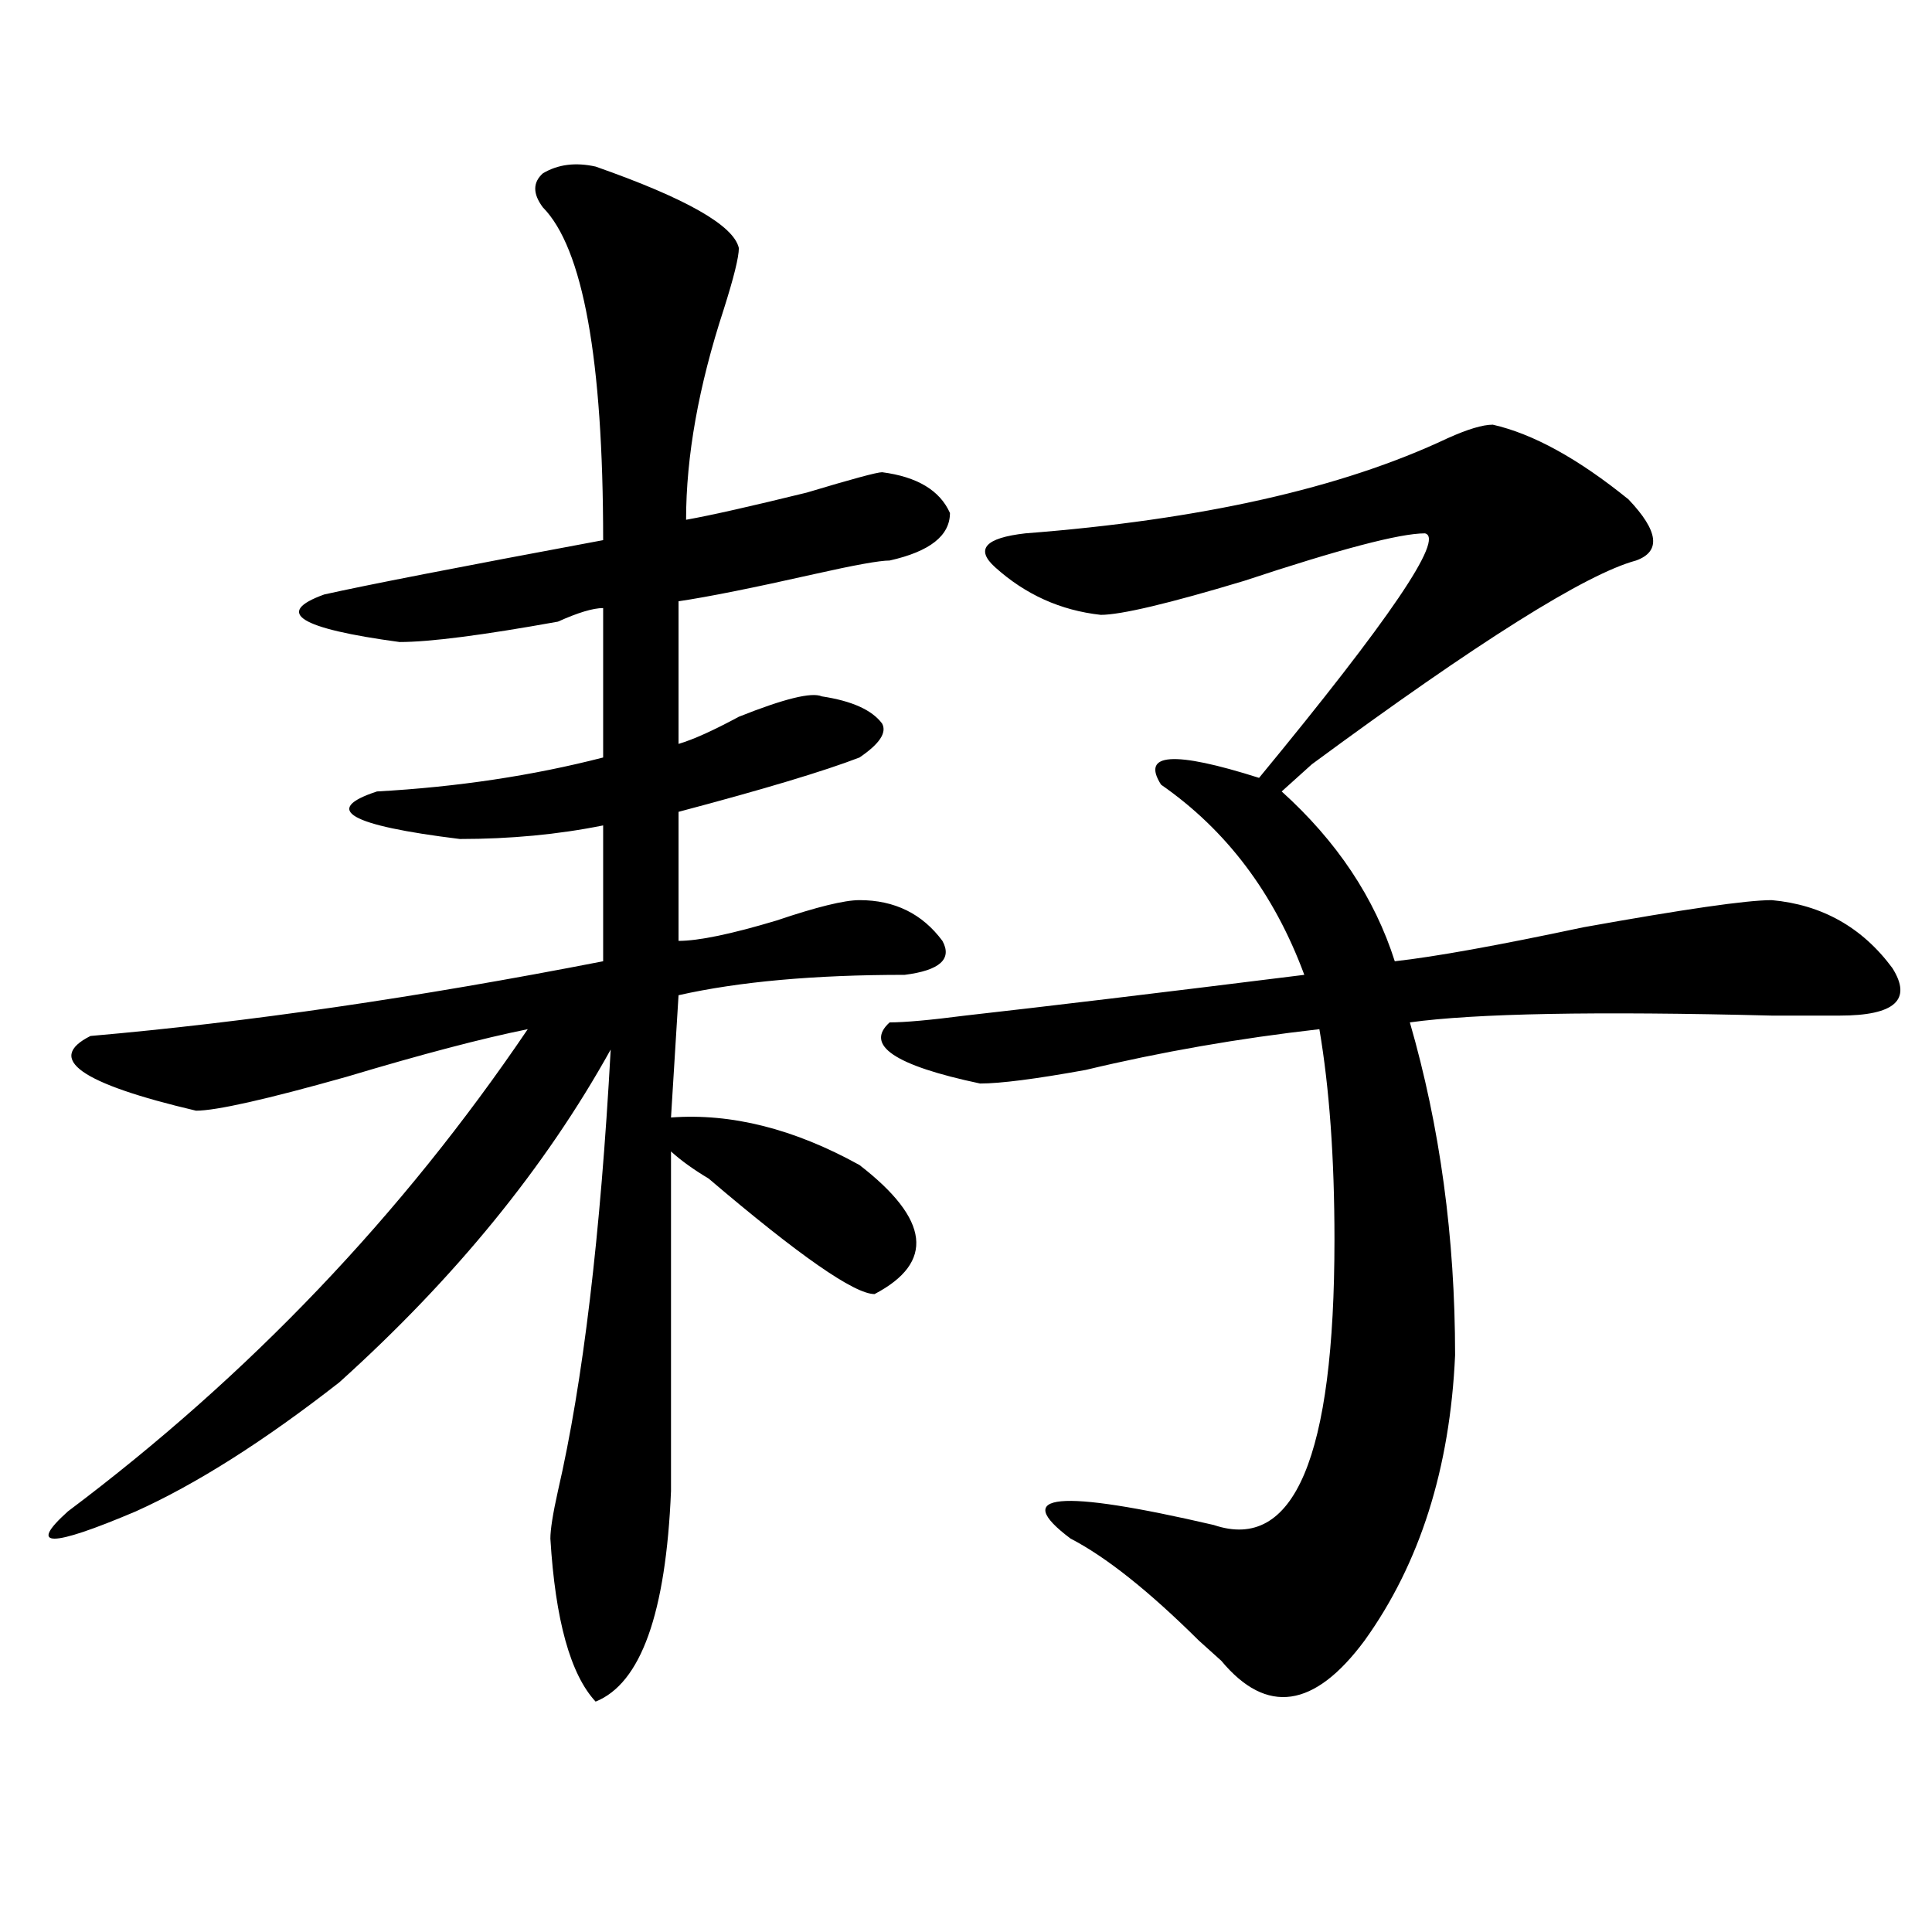
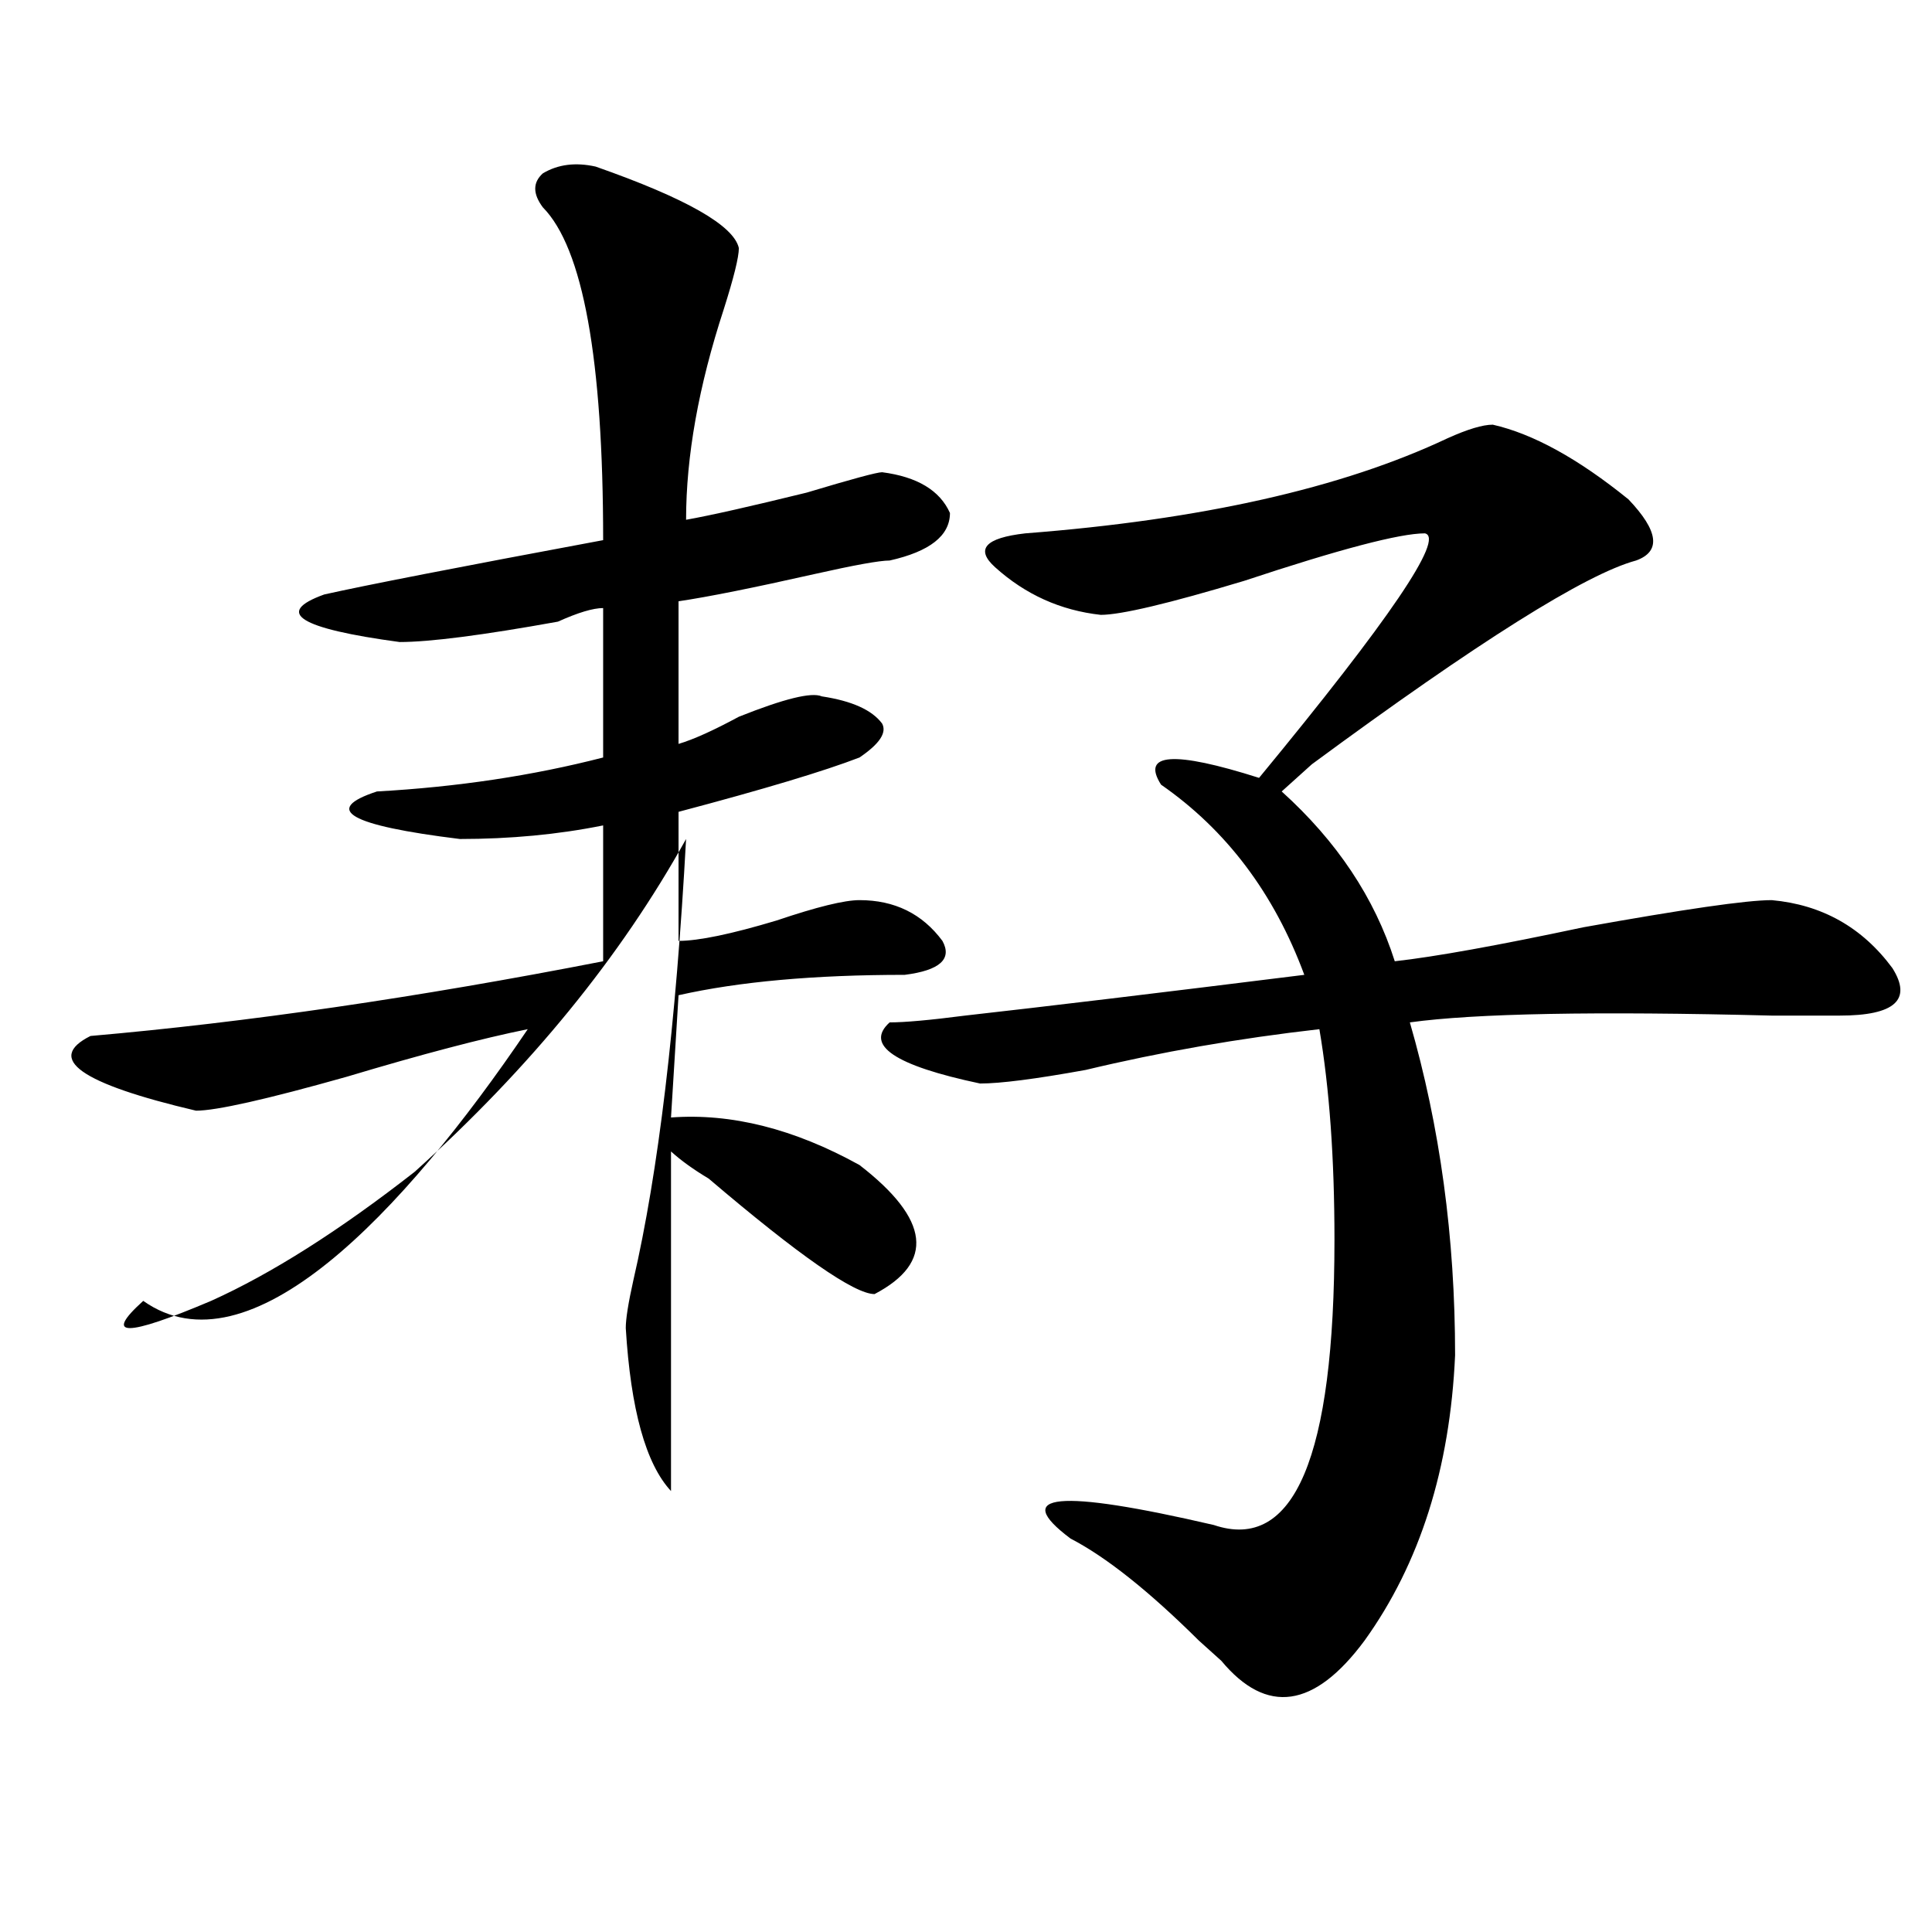
<svg xmlns="http://www.w3.org/2000/svg" version="1.1" id="图层_1" x="0px" y="0px" width="1000px" height="1000px" viewBox="0 0 1000 1000" enable-background="new 0 0 1000 1000" xml:space="preserve">
-   <path d="M308.286,86.219c46.828,16.425,71.523,30.487,74.145,42.188c0,4.724-2.622,15.271-7.805,31.641  c-13.049,39.88-19.512,76.19-19.512,108.984c12.988-2.308,33.78-7.031,62.438-14.063c23.414-7.031,36.402-10.547,39.023-10.547  c18.17,2.362,29.877,9.394,35.121,21.094c0,11.755-10.427,19.94-31.219,24.609c-5.244,0-18.231,2.362-39.023,7.031  c-31.219,7.031-54.633,11.755-70.242,14.063v73.828c7.805-2.308,18.17-7.031,31.219-14.063  c23.414-9.339,37.682-12.854,42.926-10.547c15.609,2.362,25.975,7.031,31.219,14.063c2.561,4.724-1.342,10.547-11.707,17.578  c-18.231,7.031-49.45,16.425-93.656,28.125V487c10.365,0,27.316-3.516,50.73-10.547c20.792-7.031,35.121-10.547,42.926-10.547  c18.17,0,32.499,7.031,42.926,21.094c5.183,9.394-1.342,15.271-19.512,17.578c-46.828,0-85.852,3.516-117.07,10.547l-3.902,63.281  c31.219-2.308,63.718,5.878,97.559,24.609c36.402,28.125,39.023,50.427,7.805,66.797c-10.427,0-39.023-19.886-85.852-59.766  c-7.805-4.669-14.329-9.339-19.512-14.063c0,35.156,0,93.769,0,175.781c-2.622,63.281-15.609,99.591-39.023,108.984  c-13.049-14.063-20.853-42.188-23.414-84.375c0-4.669,1.281-12.854,3.902-24.609c12.988-56.25,22.073-132.386,27.316-228.516  c-33.841,60.974-80.669,118.378-140.484,172.266c-39.023,30.487-74.145,52.734-105.363,66.797  c-44.267,18.786-55.974,18.786-35.121,0C128.778,712,208.105,628.833,273.165,532.703c-23.414,4.724-54.633,12.909-93.656,24.609  c-41.645,11.755-67.681,17.578-78.047,17.578c-59.877-14.063-78.047-26.917-54.633-38.672  c80.608-7.031,169.081-19.886,265.359-38.672v-70.313c-23.414,4.724-48.17,7.031-74.145,7.031  c-57.255-7.031-71.584-15.216-42.926-24.609c41.584-2.308,80.608-8.185,117.07-17.578v-77.344c-5.244,0-13.049,2.362-23.414,7.031  c-39.023,7.031-66.34,10.547-81.949,10.547c-52.072-7.031-65.059-15.216-39.023-24.609c20.792-4.669,68.901-14.063,144.387-28.125  c0-93.714-10.427-151.172-31.219-172.266c-5.244-7.031-5.244-12.854,0-17.578C288.774,85.065,297.859,83.911,308.286,86.219z   M772.665,219.813c20.792,4.724,44.206,17.578,70.242,38.672c15.609,16.425,16.89,26.972,3.902,31.641  c-26.036,7.031-81.949,42.188-167.801,105.469c-7.805,7.031-13.049,11.755-15.609,14.063c28.597,25.817,48.109,55.097,58.535,87.891  c20.792-2.308,53.291-8.185,97.559-17.578c52.011-9.339,84.51-14.063,97.559-14.063c25.975,2.362,46.828,14.063,62.438,35.156  c10.366,16.425,1.281,24.609-27.316,24.609c-5.244,0-16.951,0-35.121,0c-91.095-2.308-153.533-1.153-187.313,3.516  c15.609,53.942,23.414,111.347,23.414,172.266c-2.622,58.612-18.231,107.831-46.828,147.656  c-26.036,35.156-50.73,38.672-74.145,10.547c-2.622-2.362-6.524-5.878-11.707-10.547c-26.036-25.818-48.17-43.341-66.34-52.734  c-31.219-23.401-6.524-25.763,74.145-7.031c41.584,14.063,62.438-35.156,62.438-147.656c0-42.188-2.622-78.497-7.805-108.984  c-41.645,4.724-81.949,11.755-120.973,21.094c-26.036,4.724-44.267,7.031-54.633,7.031c-44.267-9.339-59.877-19.886-46.828-31.641  c7.805,0,20.792-1.153,39.023-3.516c41.584-4.669,100.119-11.7,175.605-21.094c-15.609-42.188-40.365-74.981-74.145-98.438  c-10.427-16.37,6.463-17.578,50.73-3.516c67.62-82.013,96.217-124.2,85.852-126.563c-13.049,0-44.267,8.239-93.656,24.609  c-39.023,11.755-63.779,17.578-74.145,17.578c-20.853-2.308-39.023-10.547-54.633-24.609c-10.427-9.339-5.244-15.216,15.609-17.578  c91.034-7.031,163.898-23.401,218.531-49.219C759.616,222.175,767.421,219.813,772.665,219.813z" />
+   <path d="M308.286,86.219c46.828,16.425,71.523,30.487,74.145,42.188c0,4.724-2.622,15.271-7.805,31.641  c-13.049,39.88-19.512,76.19-19.512,108.984c12.988-2.308,33.78-7.031,62.438-14.063c23.414-7.031,36.402-10.547,39.023-10.547  c18.17,2.362,29.877,9.394,35.121,21.094c0,11.755-10.427,19.94-31.219,24.609c-5.244,0-18.231,2.362-39.023,7.031  c-31.219,7.031-54.633,11.755-70.242,14.063v73.828c7.805-2.308,18.17-7.031,31.219-14.063  c23.414-9.339,37.682-12.854,42.926-10.547c15.609,2.362,25.975,7.031,31.219,14.063c2.561,4.724-1.342,10.547-11.707,17.578  c-18.231,7.031-49.45,16.425-93.656,28.125V487c10.365,0,27.316-3.516,50.73-10.547c20.792-7.031,35.121-10.547,42.926-10.547  c18.17,0,32.499,7.031,42.926,21.094c5.183,9.394-1.342,15.271-19.512,17.578c-46.828,0-85.852,3.516-117.07,10.547l-3.902,63.281  c31.219-2.308,63.718,5.878,97.559,24.609c36.402,28.125,39.023,50.427,7.805,66.797c-10.427,0-39.023-19.886-85.852-59.766  c-7.805-4.669-14.329-9.339-19.512-14.063c0,35.156,0,93.769,0,175.781c-13.049-14.063-20.853-42.188-23.414-84.375c0-4.669,1.281-12.854,3.902-24.609c12.988-56.25,22.073-132.386,27.316-228.516  c-33.841,60.974-80.669,118.378-140.484,172.266c-39.023,30.487-74.145,52.734-105.363,66.797  c-44.267,18.786-55.974,18.786-35.121,0C128.778,712,208.105,628.833,273.165,532.703c-23.414,4.724-54.633,12.909-93.656,24.609  c-41.645,11.755-67.681,17.578-78.047,17.578c-59.877-14.063-78.047-26.917-54.633-38.672  c80.608-7.031,169.081-19.886,265.359-38.672v-70.313c-23.414,4.724-48.17,7.031-74.145,7.031  c-57.255-7.031-71.584-15.216-42.926-24.609c41.584-2.308,80.608-8.185,117.07-17.578v-77.344c-5.244,0-13.049,2.362-23.414,7.031  c-39.023,7.031-66.34,10.547-81.949,10.547c-52.072-7.031-65.059-15.216-39.023-24.609c20.792-4.669,68.901-14.063,144.387-28.125  c0-93.714-10.427-151.172-31.219-172.266c-5.244-7.031-5.244-12.854,0-17.578C288.774,85.065,297.859,83.911,308.286,86.219z   M772.665,219.813c20.792,4.724,44.206,17.578,70.242,38.672c15.609,16.425,16.89,26.972,3.902,31.641  c-26.036,7.031-81.949,42.188-167.801,105.469c-7.805,7.031-13.049,11.755-15.609,14.063c28.597,25.817,48.109,55.097,58.535,87.891  c20.792-2.308,53.291-8.185,97.559-17.578c52.011-9.339,84.51-14.063,97.559-14.063c25.975,2.362,46.828,14.063,62.438,35.156  c10.366,16.425,1.281,24.609-27.316,24.609c-5.244,0-16.951,0-35.121,0c-91.095-2.308-153.533-1.153-187.313,3.516  c15.609,53.942,23.414,111.347,23.414,172.266c-2.622,58.612-18.231,107.831-46.828,147.656  c-26.036,35.156-50.73,38.672-74.145,10.547c-2.622-2.362-6.524-5.878-11.707-10.547c-26.036-25.818-48.17-43.341-66.34-52.734  c-31.219-23.401-6.524-25.763,74.145-7.031c41.584,14.063,62.438-35.156,62.438-147.656c0-42.188-2.622-78.497-7.805-108.984  c-41.645,4.724-81.949,11.755-120.973,21.094c-26.036,4.724-44.267,7.031-54.633,7.031c-44.267-9.339-59.877-19.886-46.828-31.641  c7.805,0,20.792-1.153,39.023-3.516c41.584-4.669,100.119-11.7,175.605-21.094c-15.609-42.188-40.365-74.981-74.145-98.438  c-10.427-16.37,6.463-17.578,50.73-3.516c67.62-82.013,96.217-124.2,85.852-126.563c-13.049,0-44.267,8.239-93.656,24.609  c-39.023,11.755-63.779,17.578-74.145,17.578c-20.853-2.308-39.023-10.547-54.633-24.609c-10.427-9.339-5.244-15.216,15.609-17.578  c91.034-7.031,163.898-23.401,218.531-49.219C759.616,222.175,767.421,219.813,772.665,219.813z" />
</svg>